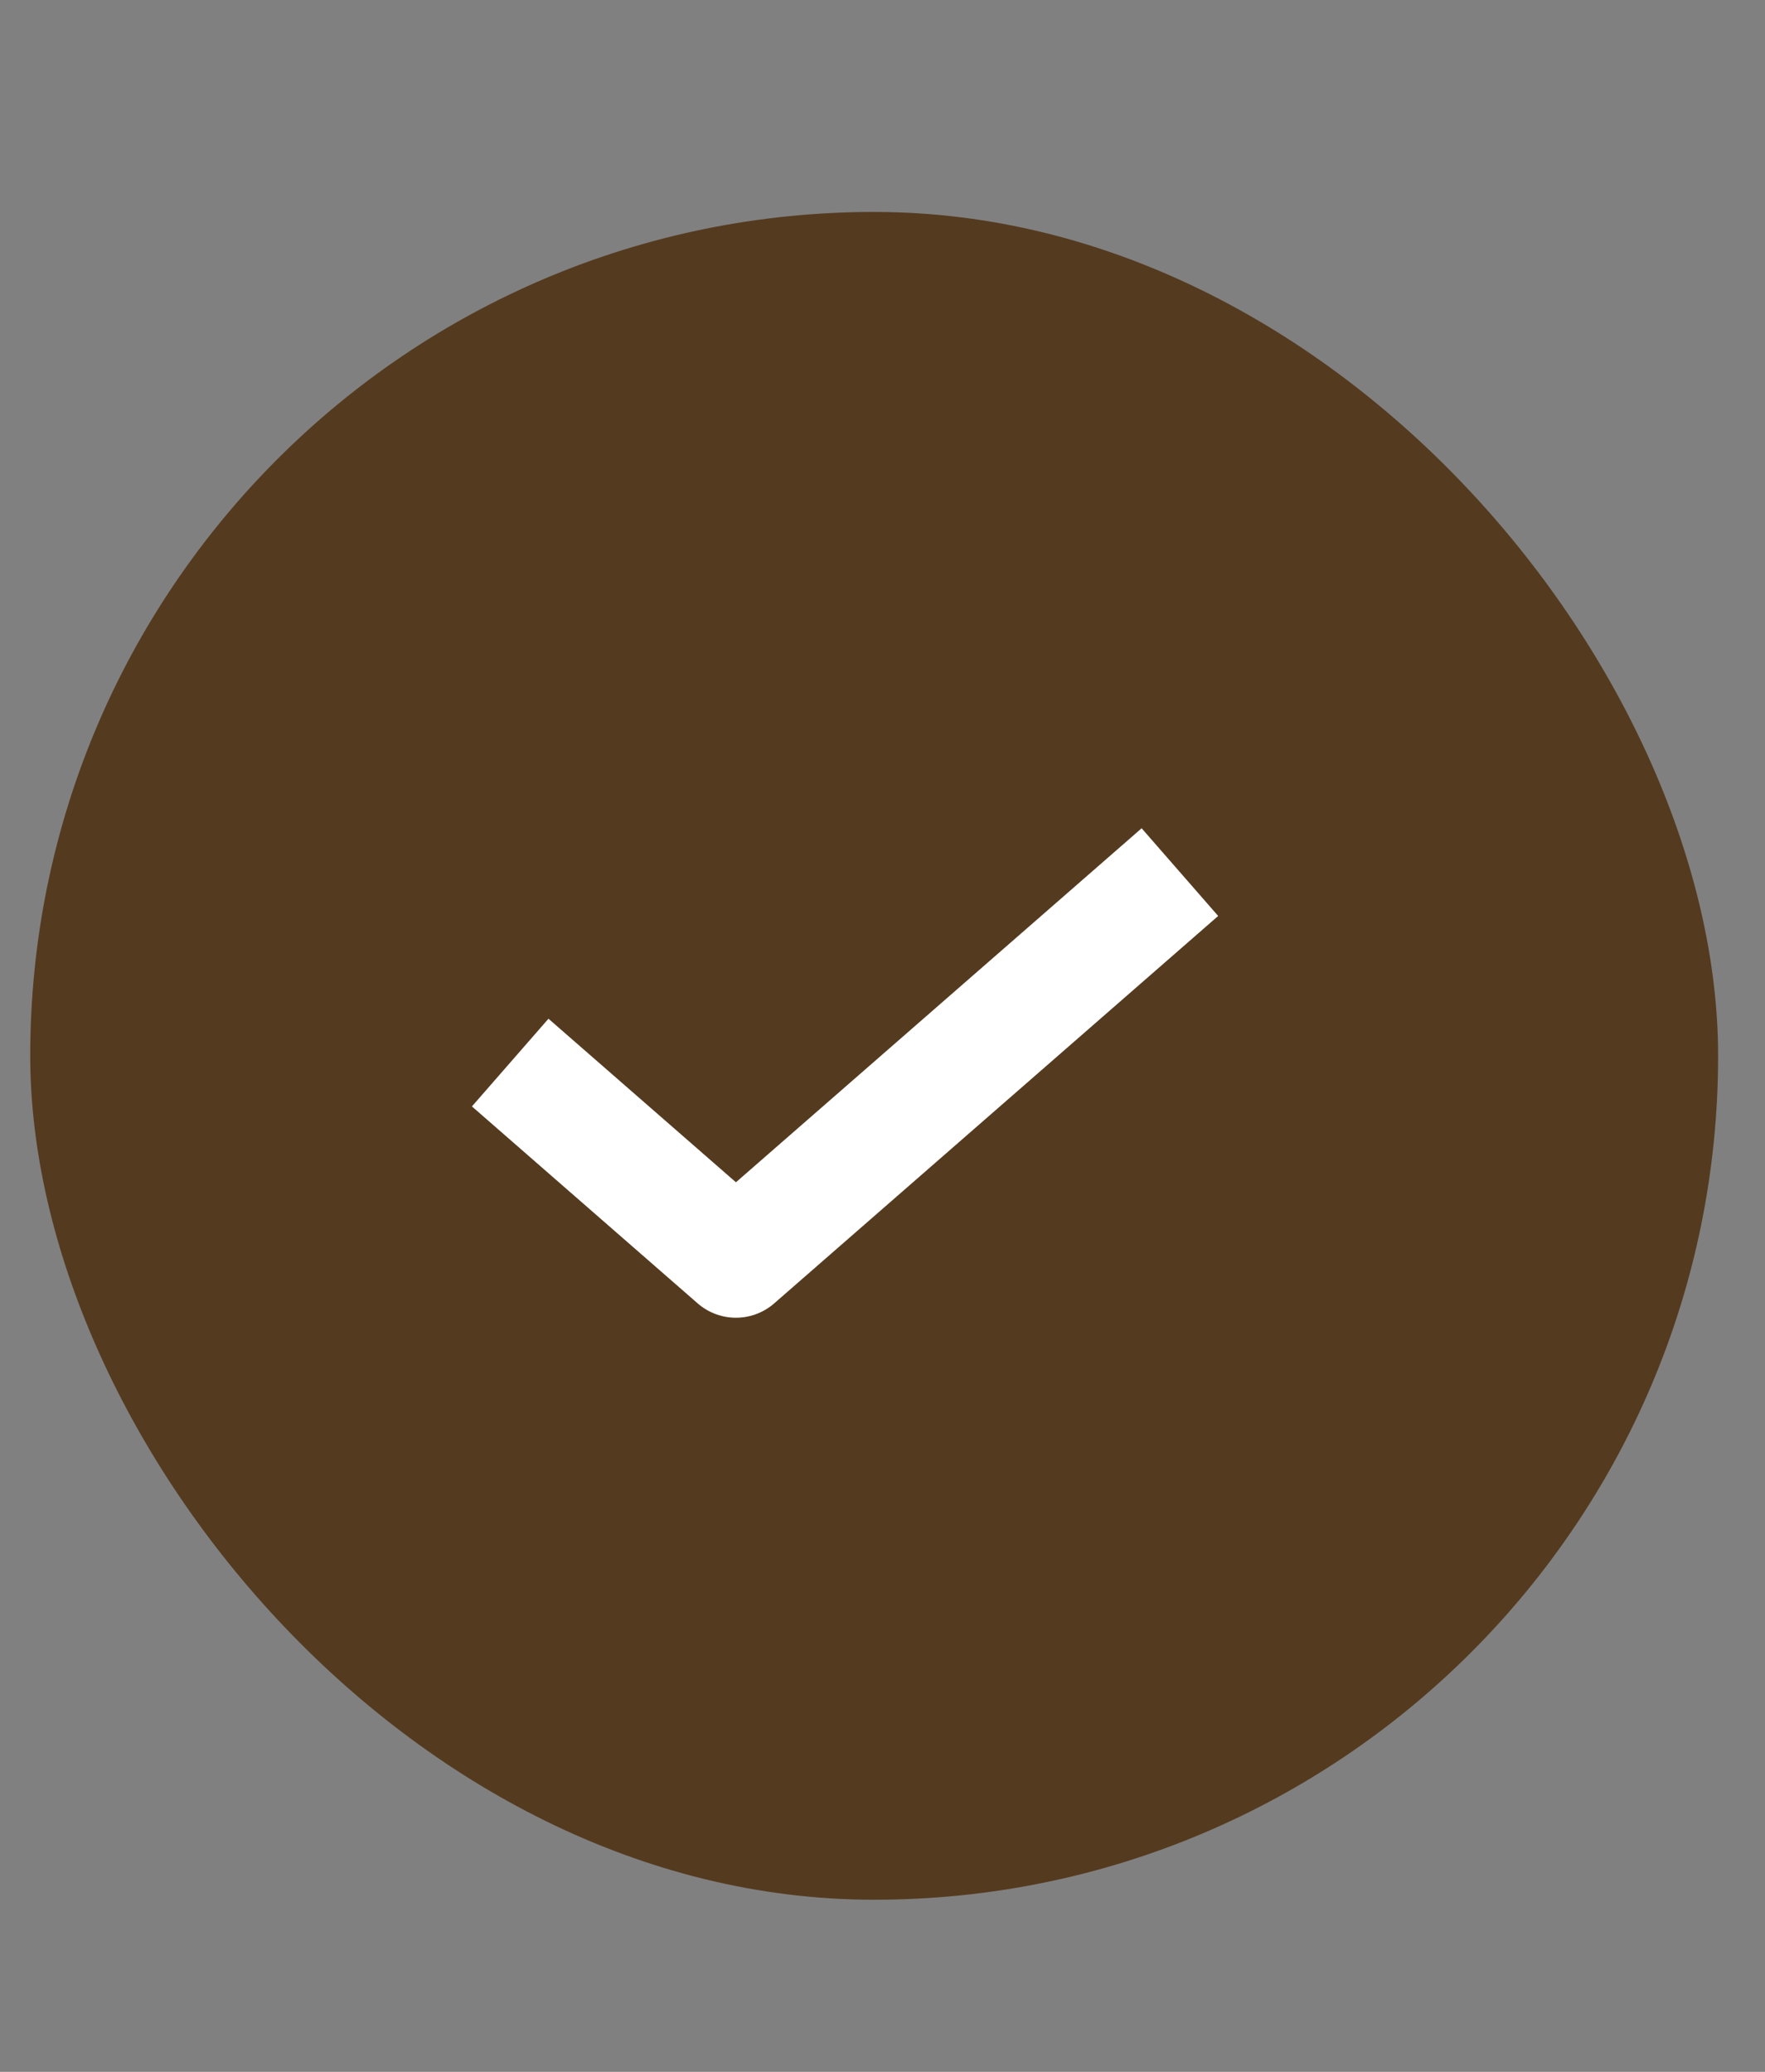
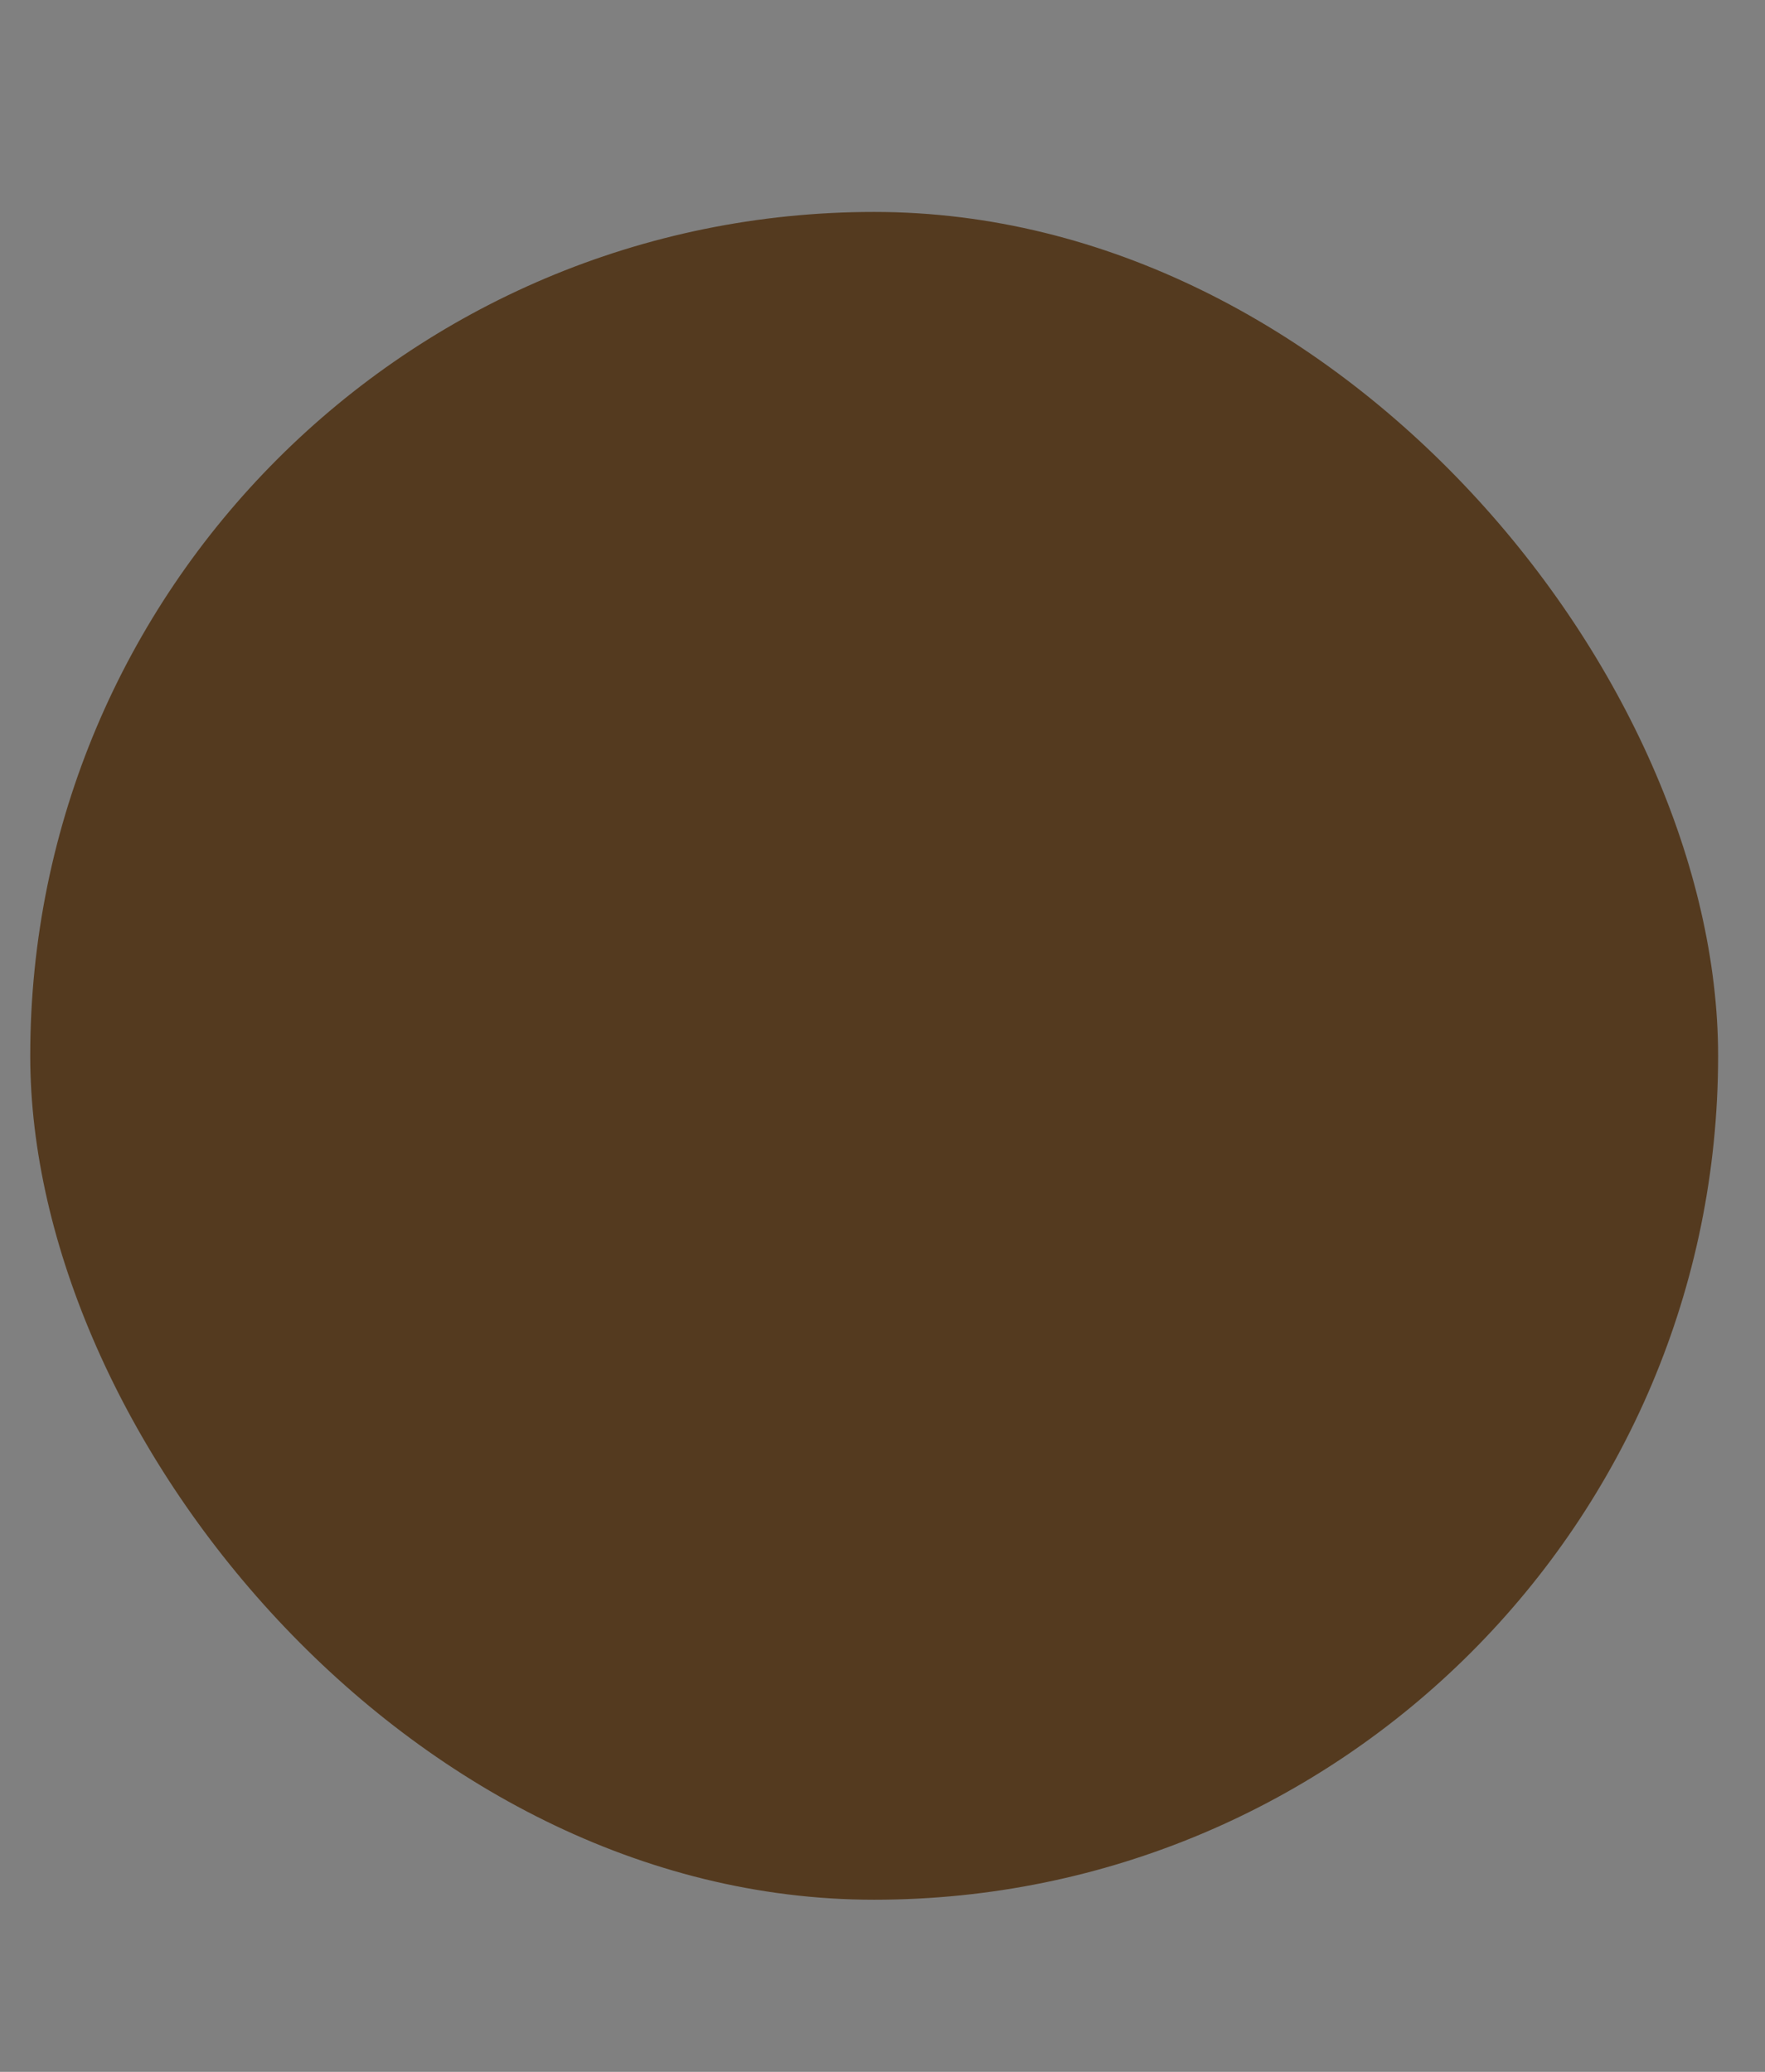
<svg xmlns="http://www.w3.org/2000/svg" width="23" height="27" viewBox="0 0 23 27" fill="none">
  <rect x="0" y="0" width="23" height="27" fill="#808080" stroke="none" />
  <rect x="0.394" y="2.762" width="21.995" height="21.995" rx="10.997" fill="#543A1F" />
-   <path d="M14.804 11.864L9.59 16.414L7.22 14.346" stroke="white" stroke-width="1.517" stroke-linecap="square" stroke-linejoin="round" />
</svg>